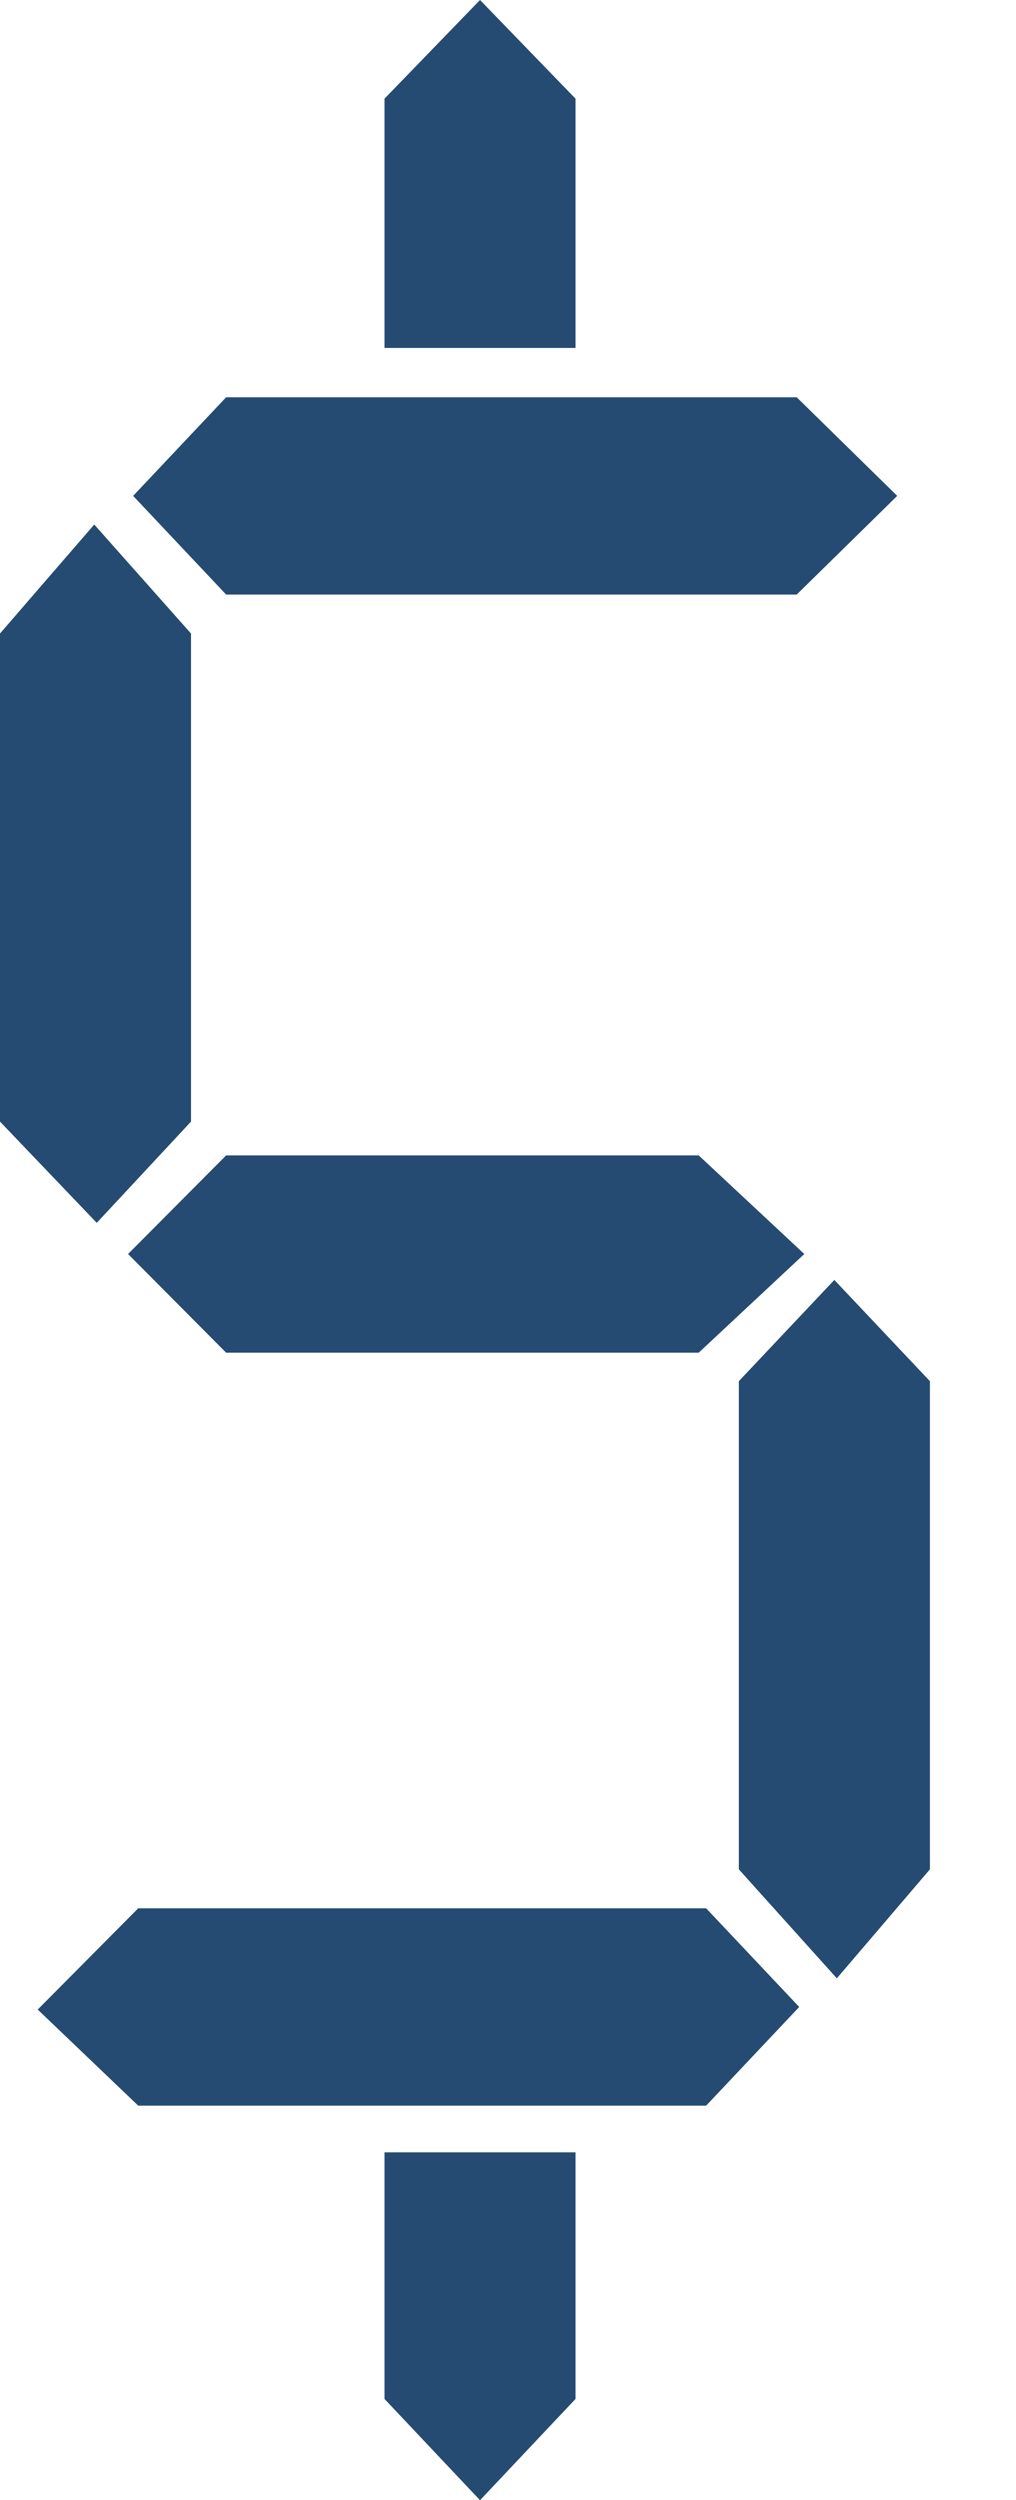
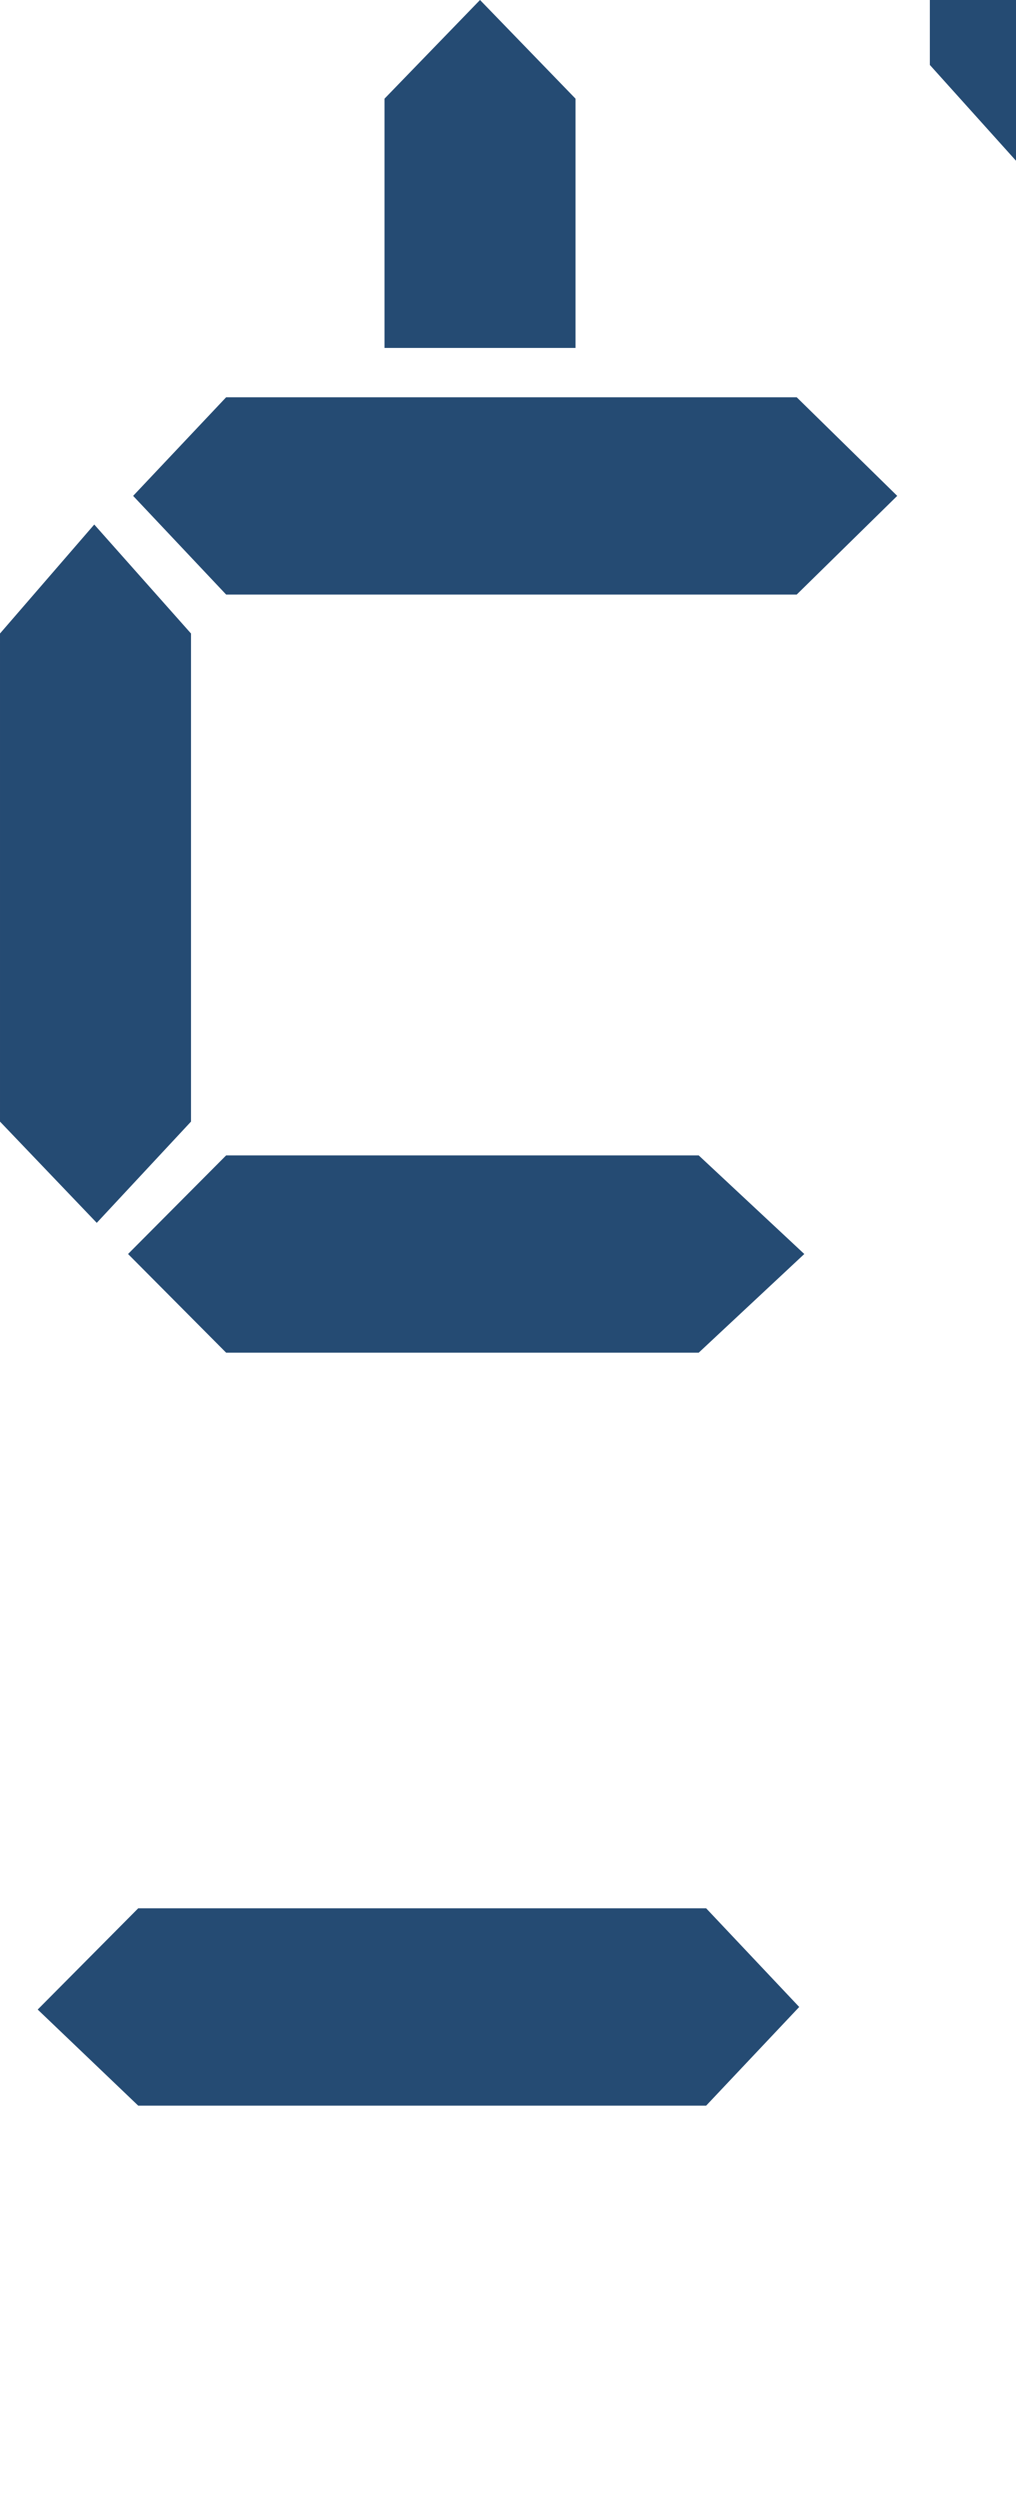
<svg xmlns="http://www.w3.org/2000/svg" xmlns:ns1="http://www.inkscape.org/namespaces/inkscape" xmlns:ns2="http://sodipodi.sourceforge.net/DTD/sodipodi-0.dtd" version="1.1" id="Layer_1" x="0px" y="0px" width="76" height="187" viewBox="0 0 76 187" enable-background="new 0 0 14.85 35.32" xml:space="preserve" ns1:version="0.91 r13725" ns2:docname="DollarSign.svg">
  <defs id="defs11" />
  <ns2:namedview pagecolor="#ffffff" bordercolor="#666666" borderopacity="1" objecttolerance="10" gridtolerance="10" guidetolerance="10" ns1:pageopacity="0" ns1:pageshadow="2" ns1:window-width="1600" ns1:window-height="838" id="namedview9" showgrid="false" ns1:zoom="2.3623613" ns1:cx="48.62368" ns1:cy="88.242489" ns1:window-x="-8" ns1:window-y="-8" ns1:window-maximized="1" ns1:current-layer="Layer_1" />
  <g id="g3" transform="matrix(5.508,0,0,5.508,-4.924,-2.386)">
    <g id="g5">
-       <path d="m 2.208,17.039 -1.314,-1.375 0,-6.628 1.28,-1.48 1.314,1.48 0,6.628 -1.28,1.375 z m 8.276,9.308 1.264,1.34 -1.264,1.34 -7.713,0 -1.365,-1.305 1.365,-1.375 7.713,0 z m -0.101,-10.224 1.434,1.339 -1.434,1.34 -6.418,0 -1.332,-1.34 1.332,-1.339 6.418,0 z M 3.965,8.507 2.702,7.167 3.965,5.828 l 7.749,0 1.365,1.339 -1.365,1.34 -7.749,0 z m 4.745,-3.349 -2.594,0 0,-3.385 1.297,-1.34 1.297,1.34 0,3.385 z m -2.594,24.503 2.594,0 0,3.349 -1.297,1.375 -1.297,-1.375 0,-3.349 z m 7.407,-10.472 0,6.629 -1.264,1.48 -1.331,-1.48 0,-6.629 1.297,-1.375 1.298,1.375 z" id="path7" ns1:connector-curvature="0" style="fill:#254b73" />
+       <path d="m 2.208,17.039 -1.314,-1.375 0,-6.628 1.28,-1.48 1.314,1.48 0,6.628 -1.28,1.375 z m 8.276,9.308 1.264,1.34 -1.264,1.34 -7.713,0 -1.365,-1.305 1.365,-1.375 7.713,0 z m -0.101,-10.224 1.434,1.339 -1.434,1.34 -6.418,0 -1.332,-1.34 1.332,-1.339 6.418,0 z M 3.965,8.507 2.702,7.167 3.965,5.828 l 7.749,0 1.365,1.339 -1.365,1.34 -7.749,0 z m 4.745,-3.349 -2.594,0 0,-3.385 1.297,-1.34 1.297,1.34 0,3.385 z z m 7.407,-10.472 0,6.629 -1.264,1.48 -1.331,-1.48 0,-6.629 1.297,-1.375 1.298,1.375 z" id="path7" ns1:connector-curvature="0" style="fill:#254b73" />
    </g>
  </g>
</svg>